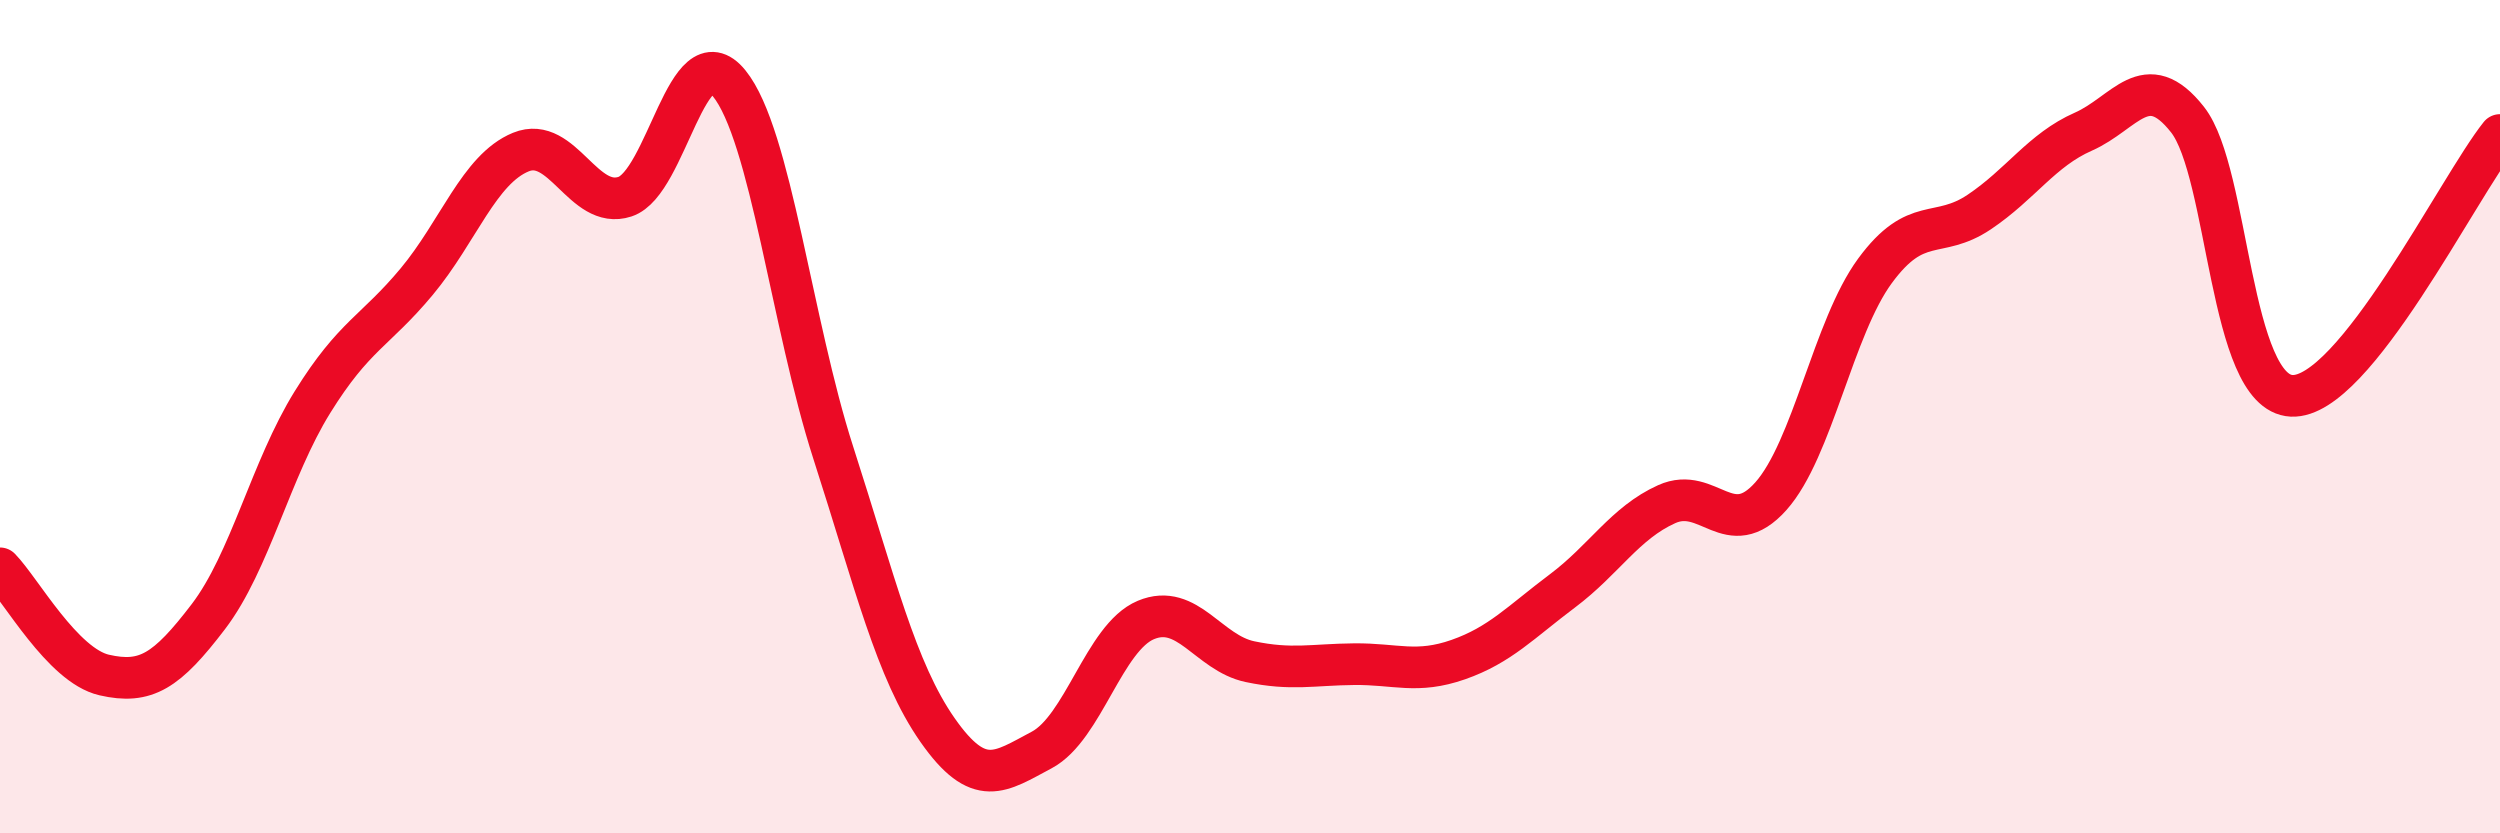
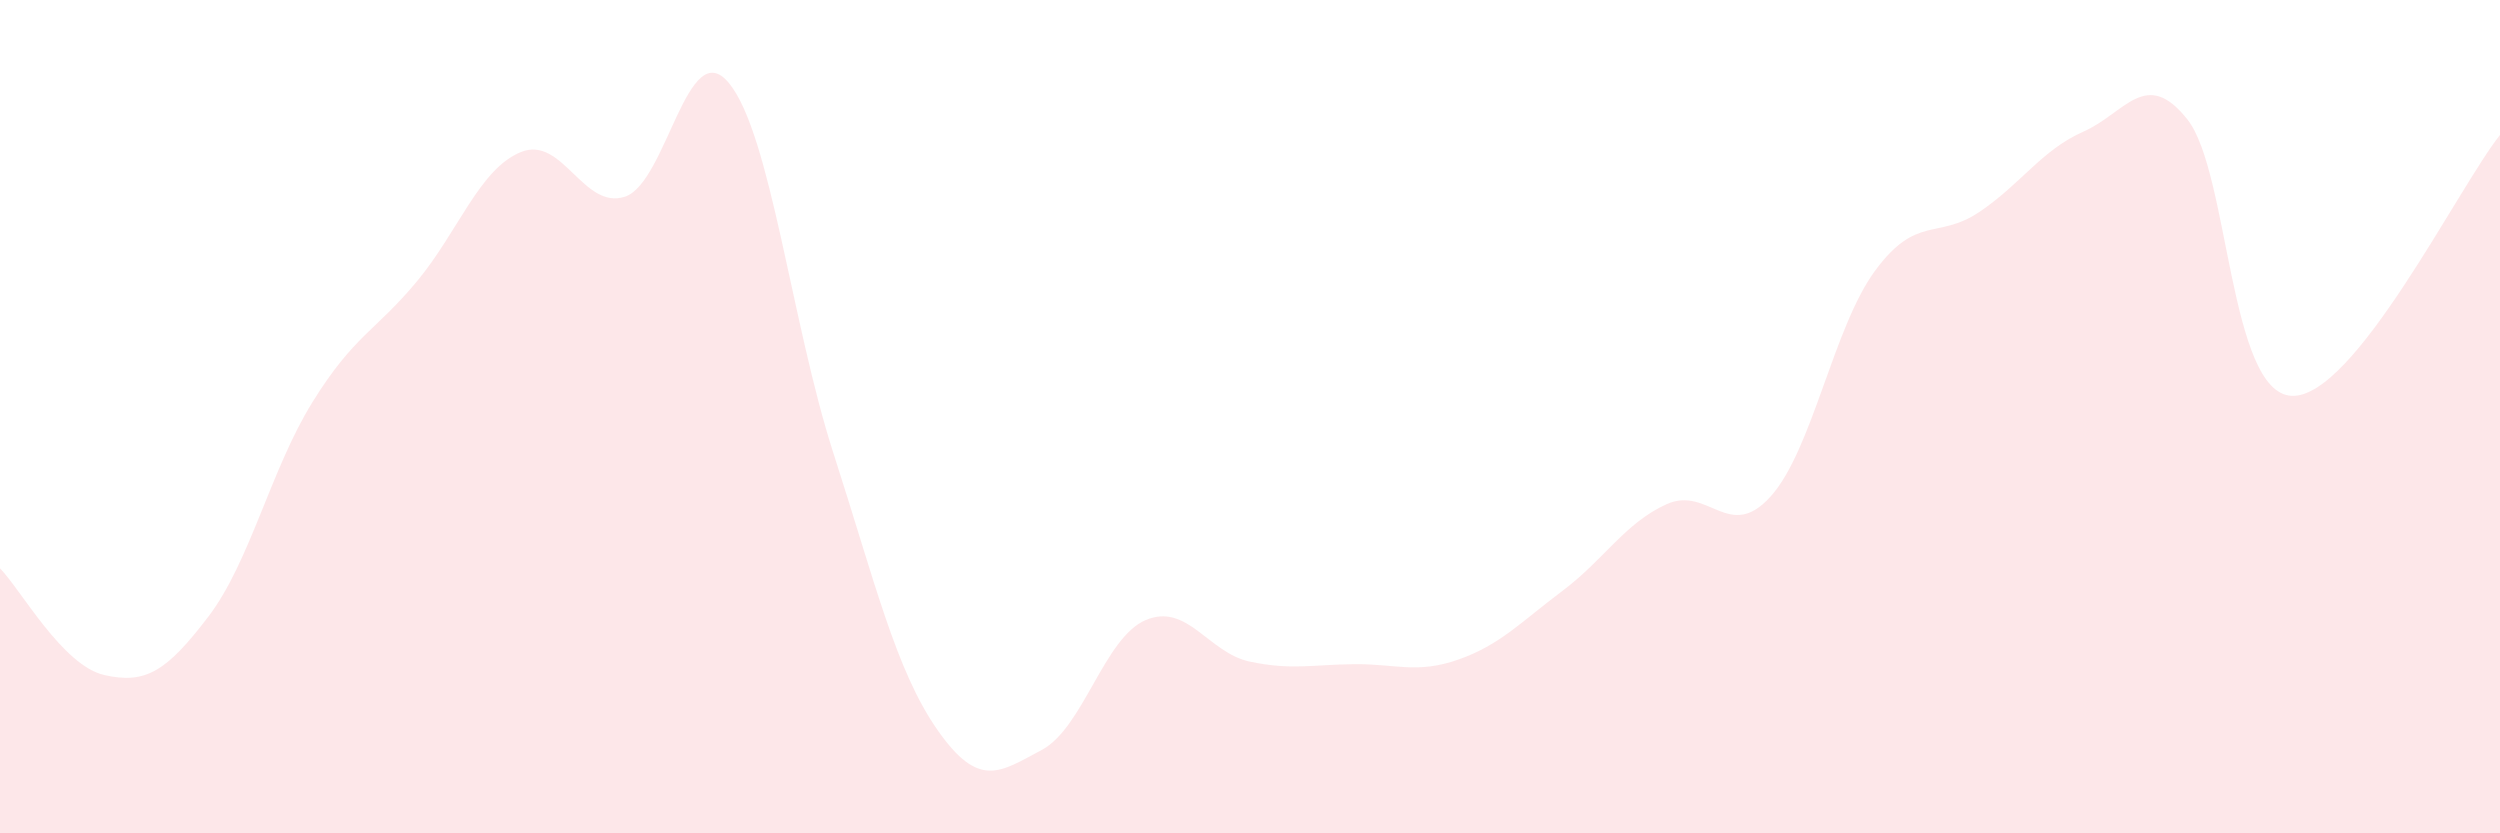
<svg xmlns="http://www.w3.org/2000/svg" width="60" height="20" viewBox="0 0 60 20">
  <path d="M 0,13.64 C 0.5,14.15 1.5,15.97 2.5,16.2 C 3.5,16.43 4,16.11 5,14.8 C 6,13.49 6.5,11.26 7.5,9.65 C 8.5,8.04 9,7.96 10,6.76 C 11,5.56 11.5,4.06 12.5,3.65 C 13.5,3.24 14,5.05 15,4.72 C 16,4.39 16.5,0.77 17.5,2 C 18.5,3.23 19,7.77 20,10.87 C 21,13.97 21.5,16.09 22.5,17.52 C 23.5,18.95 24,18.53 25,18 C 26,17.47 26.5,15.3 27.5,14.88 C 28.5,14.46 29,15.67 30,15.88 C 31,16.09 31.5,15.95 32.5,15.94 C 33.5,15.93 34,16.18 35,15.83 C 36,15.48 36.5,14.93 37.5,14.18 C 38.5,13.43 39,12.55 40,12.1 C 41,11.65 41.5,13.03 42.5,11.91 C 43.5,10.79 44,7.86 45,6.5 C 46,5.14 46.5,5.76 47.5,5.09 C 48.5,4.42 49,3.6 50,3.16 C 51,2.72 51.5,1.6 52.5,2.87 C 53.5,4.14 53.5,9.43 55,9.5 C 56.5,9.57 59,4.49 60,3.24L60 20L0 20Z" fill="#EB0A25" opacity="0.1" stroke-linecap="round" stroke-linejoin="round" />
-   <path d="M 0,13.64 C 0.5,14.15 1.5,15.97 2.5,16.2 C 3.5,16.43 4,16.11 5,14.8 C 6,13.49 6.5,11.26 7.5,9.65 C 8.5,8.04 9,7.96 10,6.76 C 11,5.56 11.5,4.06 12.5,3.65 C 13.5,3.24 14,5.05 15,4.72 C 16,4.39 16.5,0.77 17.5,2 C 18.5,3.23 19,7.77 20,10.87 C 21,13.97 21.5,16.09 22.5,17.52 C 23.5,18.95 24,18.53 25,18 C 26,17.47 26.5,15.3 27.5,14.88 C 28.5,14.46 29,15.67 30,15.88 C 31,16.09 31.5,15.95 32.5,15.94 C 33.5,15.93 34,16.18 35,15.83 C 36,15.48 36.5,14.93 37.5,14.18 C 38.5,13.43 39,12.55 40,12.1 C 41,11.65 41.5,13.03 42.5,11.91 C 43.5,10.79 44,7.86 45,6.5 C 46,5.14 46.5,5.76 47.5,5.09 C 48.5,4.42 49,3.6 50,3.16 C 51,2.72 51.5,1.6 52.5,2.87 C 53.5,4.14 53.5,9.43 55,9.5 C 56.5,9.57 59,4.49 60,3.24" stroke="#EB0A25" stroke-width="1" fill="none" stroke-linecap="round" stroke-linejoin="round" />
</svg>